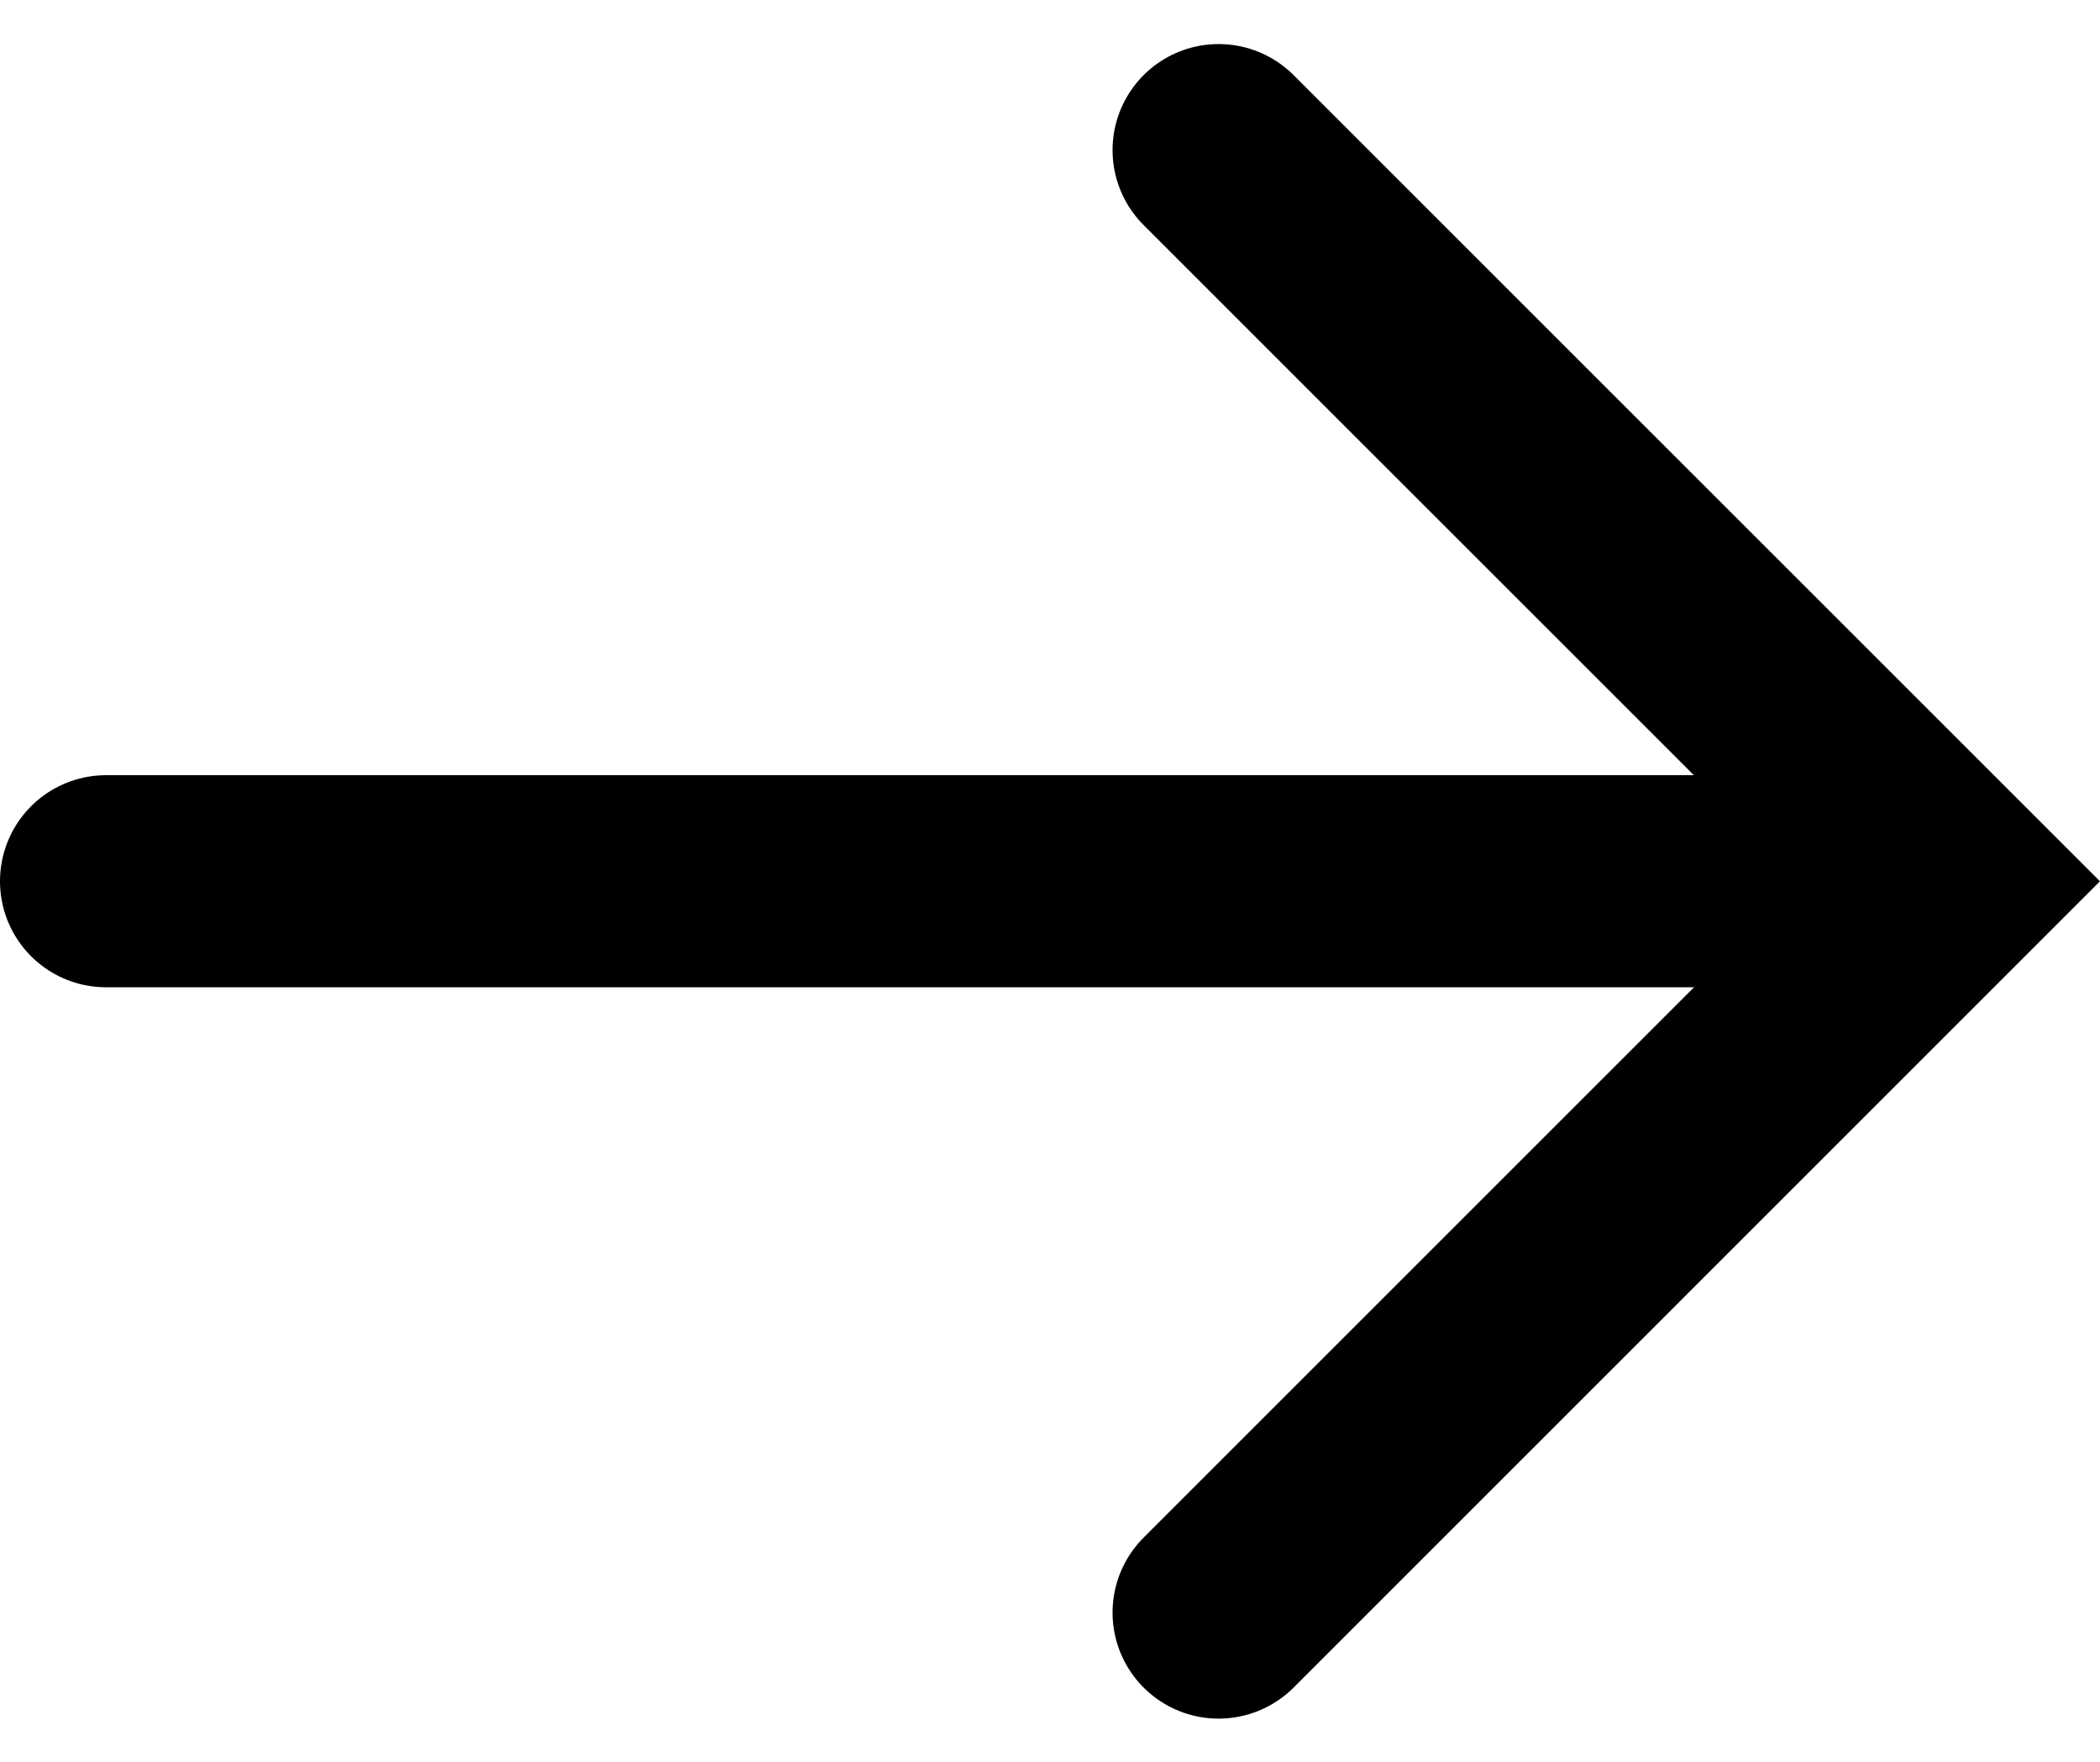
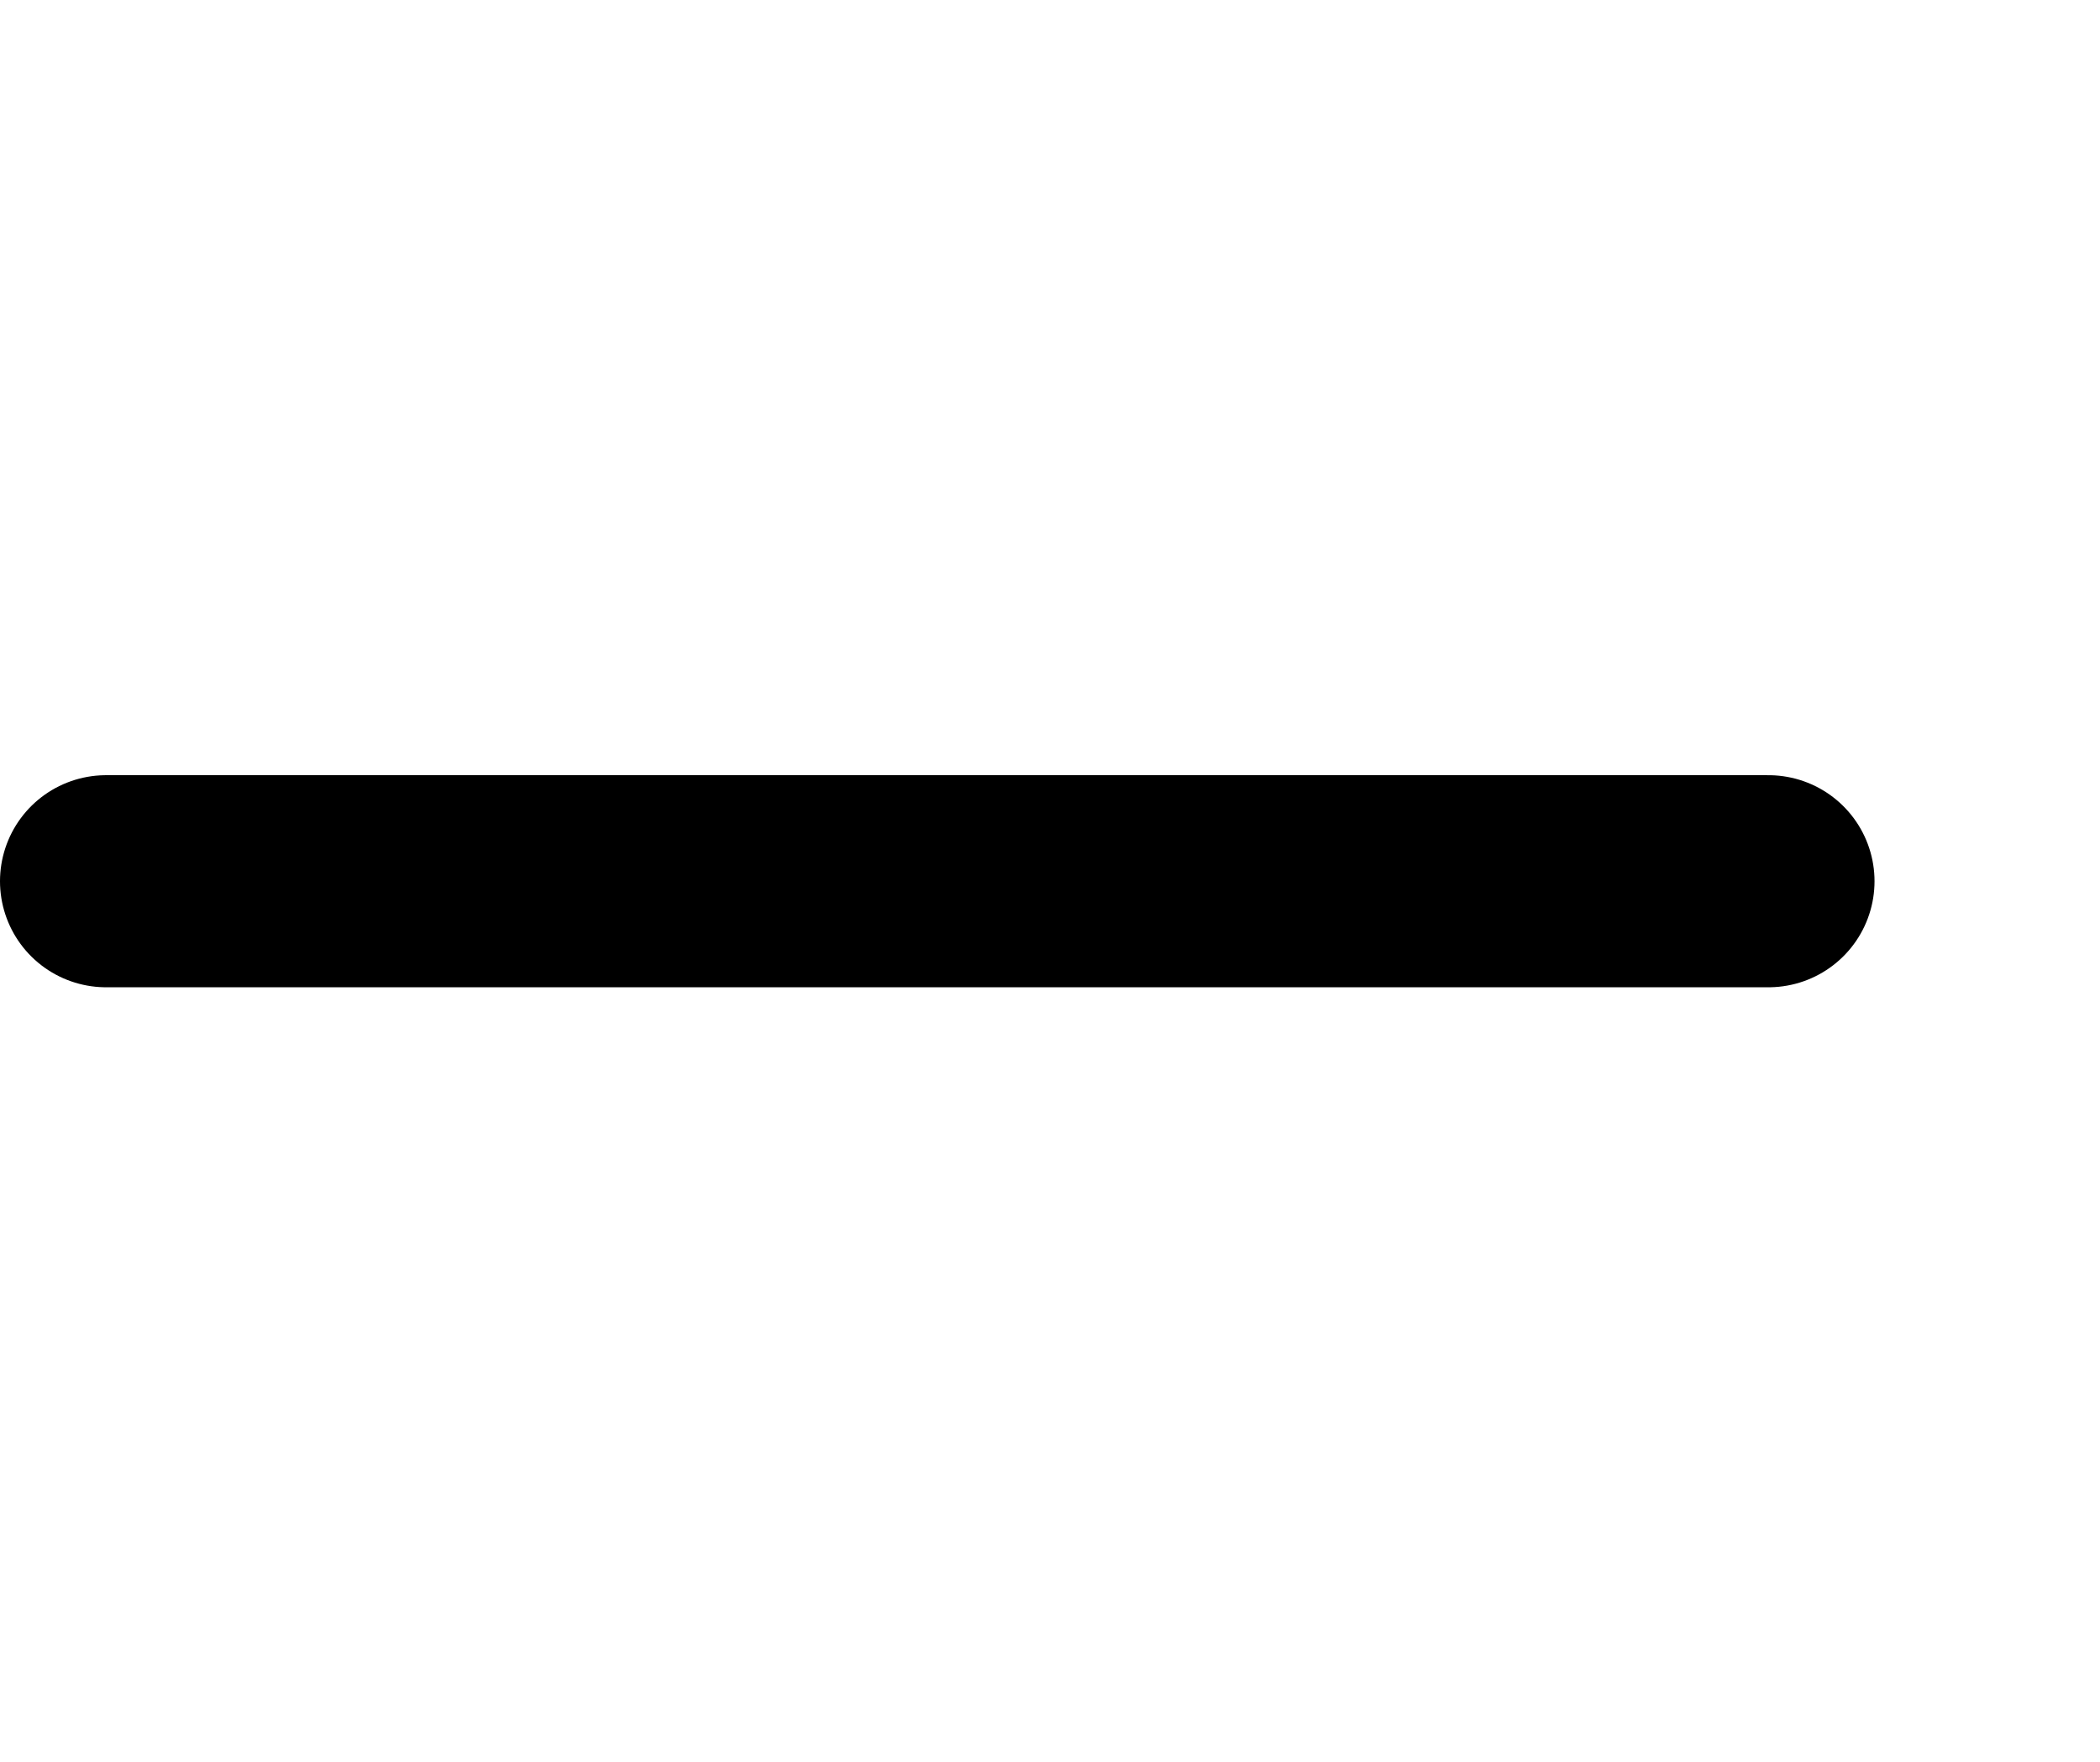
<svg xmlns="http://www.w3.org/2000/svg" width="39.601" height="33.24" viewBox="0 0 39.601 33.24">
  <g id="Raggruppa_170" data-name="Raggruppa 170" transform="translate(-782.926 -2146.092)">
    <path id="Tracciato_843" data-name="Tracciato 843" d="M-1134.074,19148.713h31.349" transform="translate(1919 -16986)" fill="none" stroke="#000" stroke-linecap="round" stroke-width="4" />
-     <path id="Tracciato_844" data-name="Tracciato 844" d="M-1066.094,19133.4l13.792,13.791-13.792,13.793" transform="translate(1872 -16984.477)" fill="none" stroke="#000" stroke-linecap="round" stroke-width="4" />
  </g>
</svg>